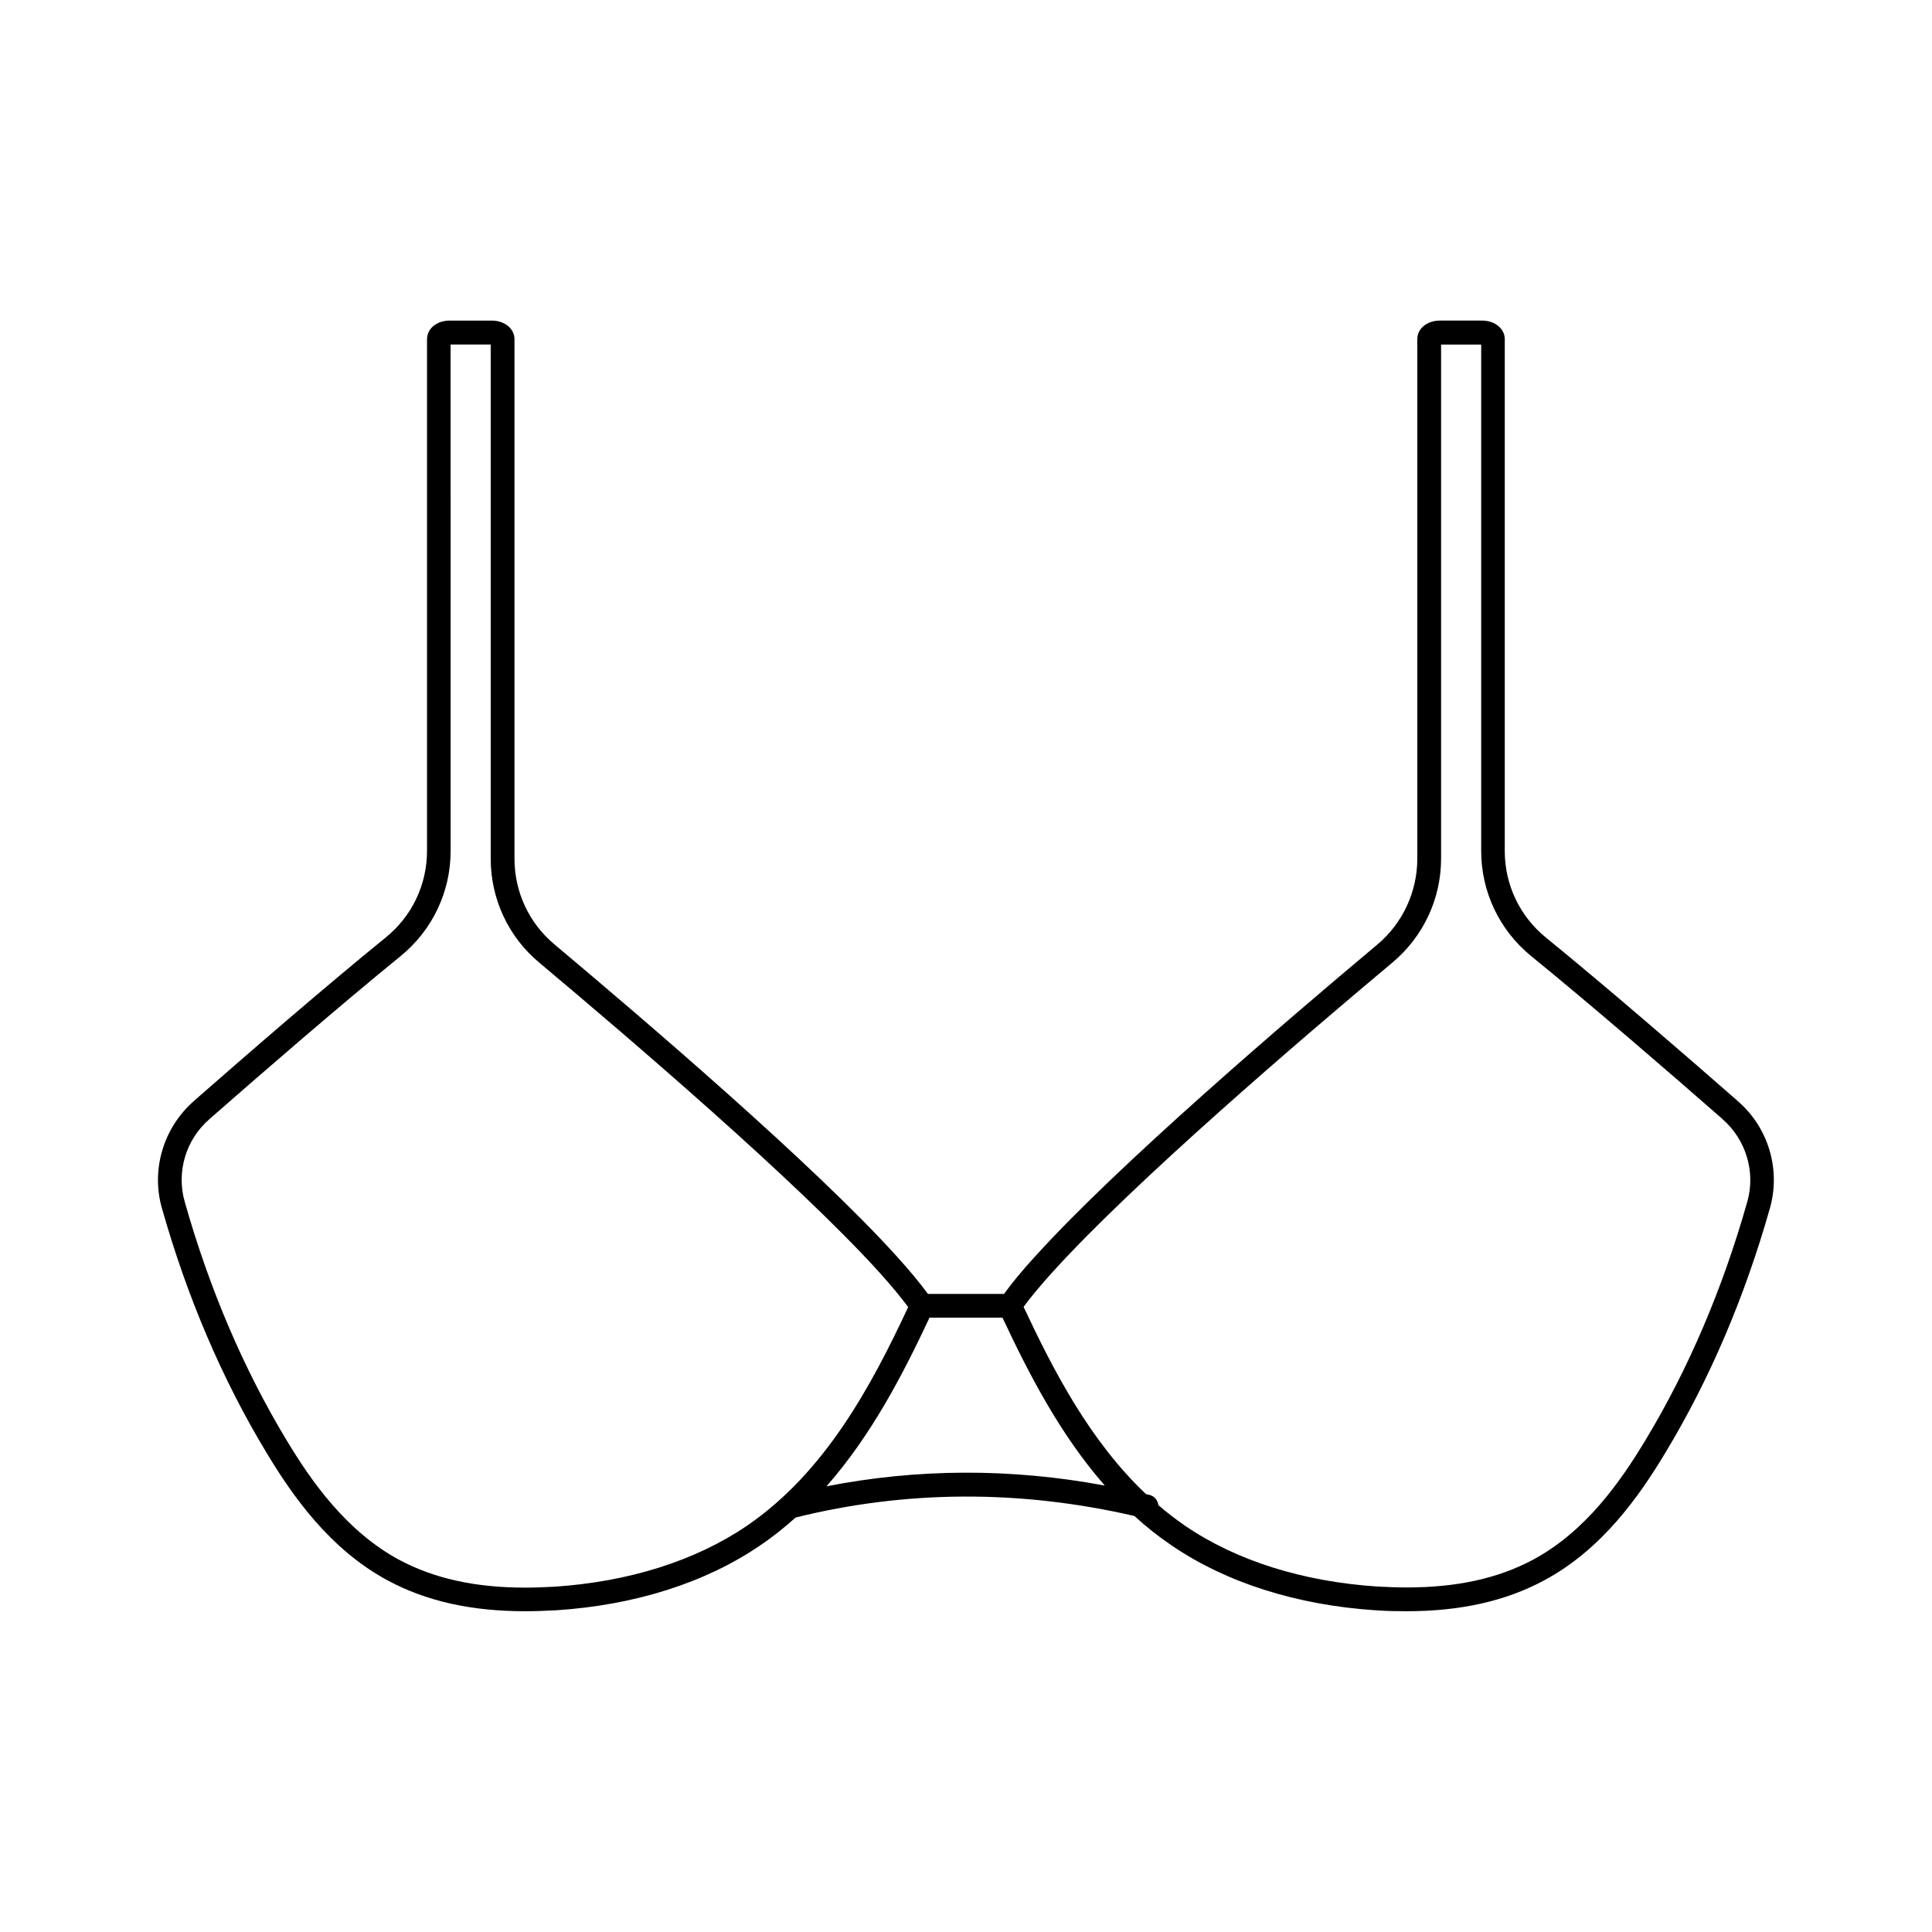
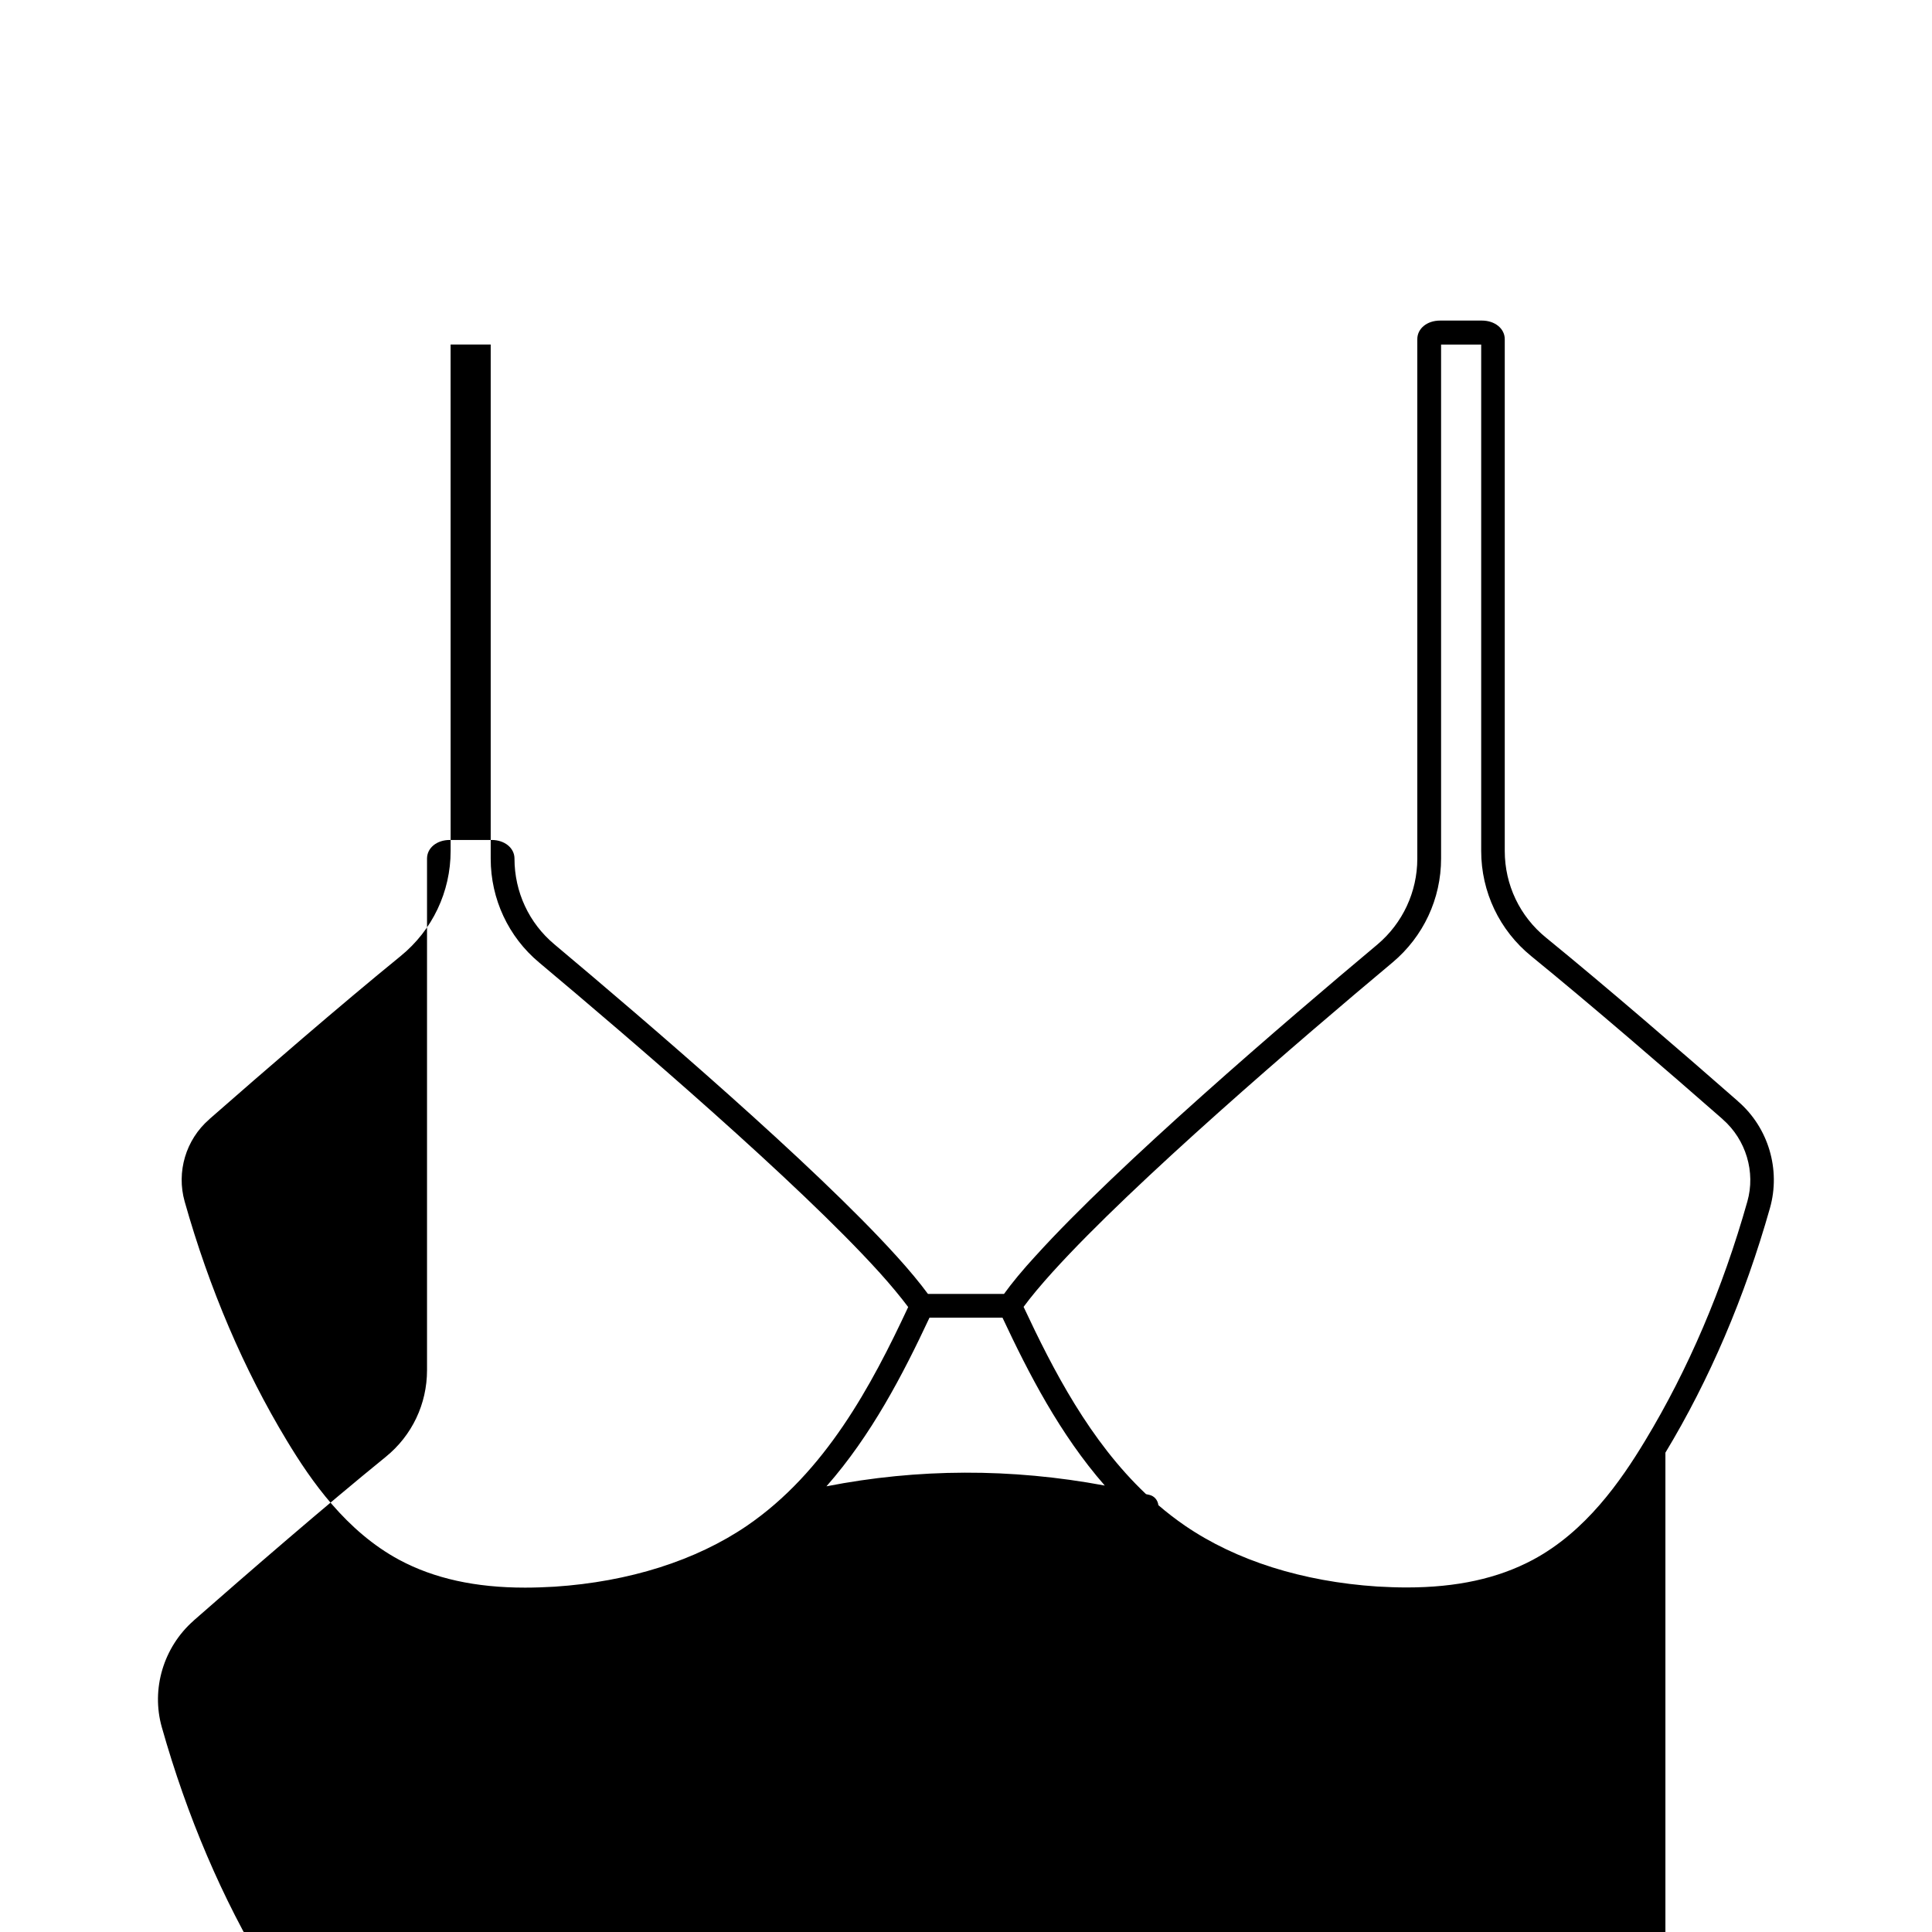
<svg xmlns="http://www.w3.org/2000/svg" fill="#000000" width="800px" height="800px" version="1.1" viewBox="144 144 512 512">
-   <path d="m585.35 528.97c11.688-19.348 21.008-41.16 27.711-64.84 2.871-10.176-0.402-21.262-8.414-28.215l-0.152-0.152c-14.309-12.543-34.711-30.18-50.785-43.277-6.953-5.644-10.934-14.008-10.934-22.973v-135.62c0-2.82-2.621-4.938-6.047-4.938h-11.082c-3.477 0-6.047 2.117-6.047 4.938v137.69c0 8.766-3.879 17.078-10.578 22.723-24.484 20.504-68.82 58.492-90.484 82.422-0.051 0.051-0.051 0.051-0.102 0.102-3.477 3.781-6.297 7.207-8.363 10.078h-20.152c-2.117-2.871-4.938-6.297-8.414-10.125l-0.102-0.102c-21.664-23.93-66-61.867-90.484-82.422-6.75-5.644-10.578-13.906-10.578-22.723v-137.64c0-2.82-2.621-4.938-6.047-4.938h-11.082c-3.477 0-6.047 2.117-6.047 4.938v135.57c0 8.969-3.981 17.332-10.934 22.973-16.07 13.047-36.477 30.73-50.785 43.277l-0.152 0.152c-7.961 7.004-11.285 18.086-8.414 28.215 6.699 23.68 16.02 45.492 27.711 64.84 6.902 11.488 16.828 25.695 32.242 33.957 10.125 5.441 22.016 8.113 36.324 8.113 2.672 0 5.441-0.102 8.211-0.25 20.906-1.359 39.598-7.305 54.059-17.18 3.375-2.266 6.5-4.785 9.422-7.406 29.27-7.254 59.449-7.406 89.777-0.402 3.125 2.871 6.449 5.492 9.875 7.809 14.461 9.875 33.199 15.82 54.059 17.18 2.769 0.203 5.543 0.25 8.211 0.25 14.258 0 26.148-2.672 36.324-8.113 15.426-8.211 25.352-22.418 32.254-33.906zm-243.44 19.398c-13.551 9.219-31.188 14.812-50.934 16.121-2.672 0.152-5.289 0.25-7.809 0.25-13.199 0-24.133-2.418-33.352-7.356-14.055-7.559-23.328-20.859-29.824-31.641-11.387-18.844-20.504-40.152-27.055-63.328-2.215-7.859 0.301-16.375 6.5-21.766l0.051-0.051 0.102-0.102c14.258-12.496 34.613-30.129 50.582-43.125 8.414-6.852 13.25-17.027 13.25-27.859l-0.008-134.21h10.629v136.28c0 10.629 4.684 20.707 12.848 27.508 24.383 20.453 68.52 58.242 89.93 81.867 0 0.051 0.051 0.051 0.102 0.102 3.223 3.578 5.793 6.699 7.758 9.32-9.719 20.805-21.965 43.781-42.77 57.988zm21.109-10.48c11.891-13.504 20.254-29.625 27.305-44.688h19.348c6.902 14.711 15.164 30.832 27.105 44.488-24.84-4.637-49.574-4.535-73.758 0.199zm153.76 26.805c-2.519 0-5.141-0.102-7.809-0.25-19.75-1.309-37.383-6.852-50.934-16.121-2.418-1.664-4.785-3.477-7.055-5.441-0.152-1.309-1.059-2.418-2.367-2.719-0.301-0.051-0.605-0.152-0.906-0.203-14.914-14.105-24.586-32.848-32.445-49.625 1.914-2.621 4.535-5.742 7.758-9.32 0.051-0.051 0.051-0.051 0.102-0.102 21.41-23.629 65.547-61.465 89.93-81.867 8.16-6.852 12.848-16.879 12.848-27.508v-136.23h10.629v134.21c0 10.832 4.836 21.008 13.25 27.859 16.02 13.047 36.375 30.633 50.633 43.125l0.152 0.152c6.144 5.391 8.715 13.957 6.5 21.766-6.551 23.176-15.668 44.488-27.055 63.328-6.5 10.781-15.77 24.133-29.824 31.641-9.273 4.934-20.156 7.305-33.406 7.305z" />
+   <path d="m585.35 528.97c11.688-19.348 21.008-41.16 27.711-64.84 2.871-10.176-0.402-21.262-8.414-28.215l-0.152-0.152c-14.309-12.543-34.711-30.18-50.785-43.277-6.953-5.644-10.934-14.008-10.934-22.973v-135.62c0-2.82-2.621-4.938-6.047-4.938h-11.082c-3.477 0-6.047 2.117-6.047 4.938v137.69c0 8.766-3.879 17.078-10.578 22.723-24.484 20.504-68.82 58.492-90.484 82.422-0.051 0.051-0.051 0.051-0.102 0.102-3.477 3.781-6.297 7.207-8.363 10.078h-20.152c-2.117-2.871-4.938-6.297-8.414-10.125l-0.102-0.102c-21.664-23.93-66-61.867-90.484-82.422-6.75-5.644-10.578-13.906-10.578-22.723c0-2.82-2.621-4.938-6.047-4.938h-11.082c-3.477 0-6.047 2.117-6.047 4.938v135.57c0 8.969-3.981 17.332-10.934 22.973-16.07 13.047-36.477 30.73-50.785 43.277l-0.152 0.152c-7.961 7.004-11.285 18.086-8.414 28.215 6.699 23.68 16.02 45.492 27.711 64.84 6.902 11.488 16.828 25.695 32.242 33.957 10.125 5.441 22.016 8.113 36.324 8.113 2.672 0 5.441-0.102 8.211-0.25 20.906-1.359 39.598-7.305 54.059-17.18 3.375-2.266 6.5-4.785 9.422-7.406 29.27-7.254 59.449-7.406 89.777-0.402 3.125 2.871 6.449 5.492 9.875 7.809 14.461 9.875 33.199 15.82 54.059 17.18 2.769 0.203 5.543 0.25 8.211 0.25 14.258 0 26.148-2.672 36.324-8.113 15.426-8.211 25.352-22.418 32.254-33.906zm-243.44 19.398c-13.551 9.219-31.188 14.812-50.934 16.121-2.672 0.152-5.289 0.25-7.809 0.25-13.199 0-24.133-2.418-33.352-7.356-14.055-7.559-23.328-20.859-29.824-31.641-11.387-18.844-20.504-40.152-27.055-63.328-2.215-7.859 0.301-16.375 6.5-21.766l0.051-0.051 0.102-0.102c14.258-12.496 34.613-30.129 50.582-43.125 8.414-6.852 13.25-17.027 13.25-27.859l-0.008-134.21h10.629v136.28c0 10.629 4.684 20.707 12.848 27.508 24.383 20.453 68.52 58.242 89.93 81.867 0 0.051 0.051 0.051 0.102 0.102 3.223 3.578 5.793 6.699 7.758 9.32-9.719 20.805-21.965 43.781-42.77 57.988zm21.109-10.48c11.891-13.504 20.254-29.625 27.305-44.688h19.348c6.902 14.711 15.164 30.832 27.105 44.488-24.84-4.637-49.574-4.535-73.758 0.199zm153.76 26.805c-2.519 0-5.141-0.102-7.809-0.25-19.75-1.309-37.383-6.852-50.934-16.121-2.418-1.664-4.785-3.477-7.055-5.441-0.152-1.309-1.059-2.418-2.367-2.719-0.301-0.051-0.605-0.152-0.906-0.203-14.914-14.105-24.586-32.848-32.445-49.625 1.914-2.621 4.535-5.742 7.758-9.32 0.051-0.051 0.051-0.051 0.102-0.102 21.41-23.629 65.547-61.465 89.93-81.867 8.16-6.852 12.848-16.879 12.848-27.508v-136.23h10.629v134.21c0 10.832 4.836 21.008 13.25 27.859 16.02 13.047 36.375 30.633 50.633 43.125l0.152 0.152c6.144 5.391 8.715 13.957 6.5 21.766-6.551 23.176-15.668 44.488-27.055 63.328-6.5 10.781-15.77 24.133-29.824 31.641-9.273 4.934-20.156 7.305-33.406 7.305z" />
</svg>